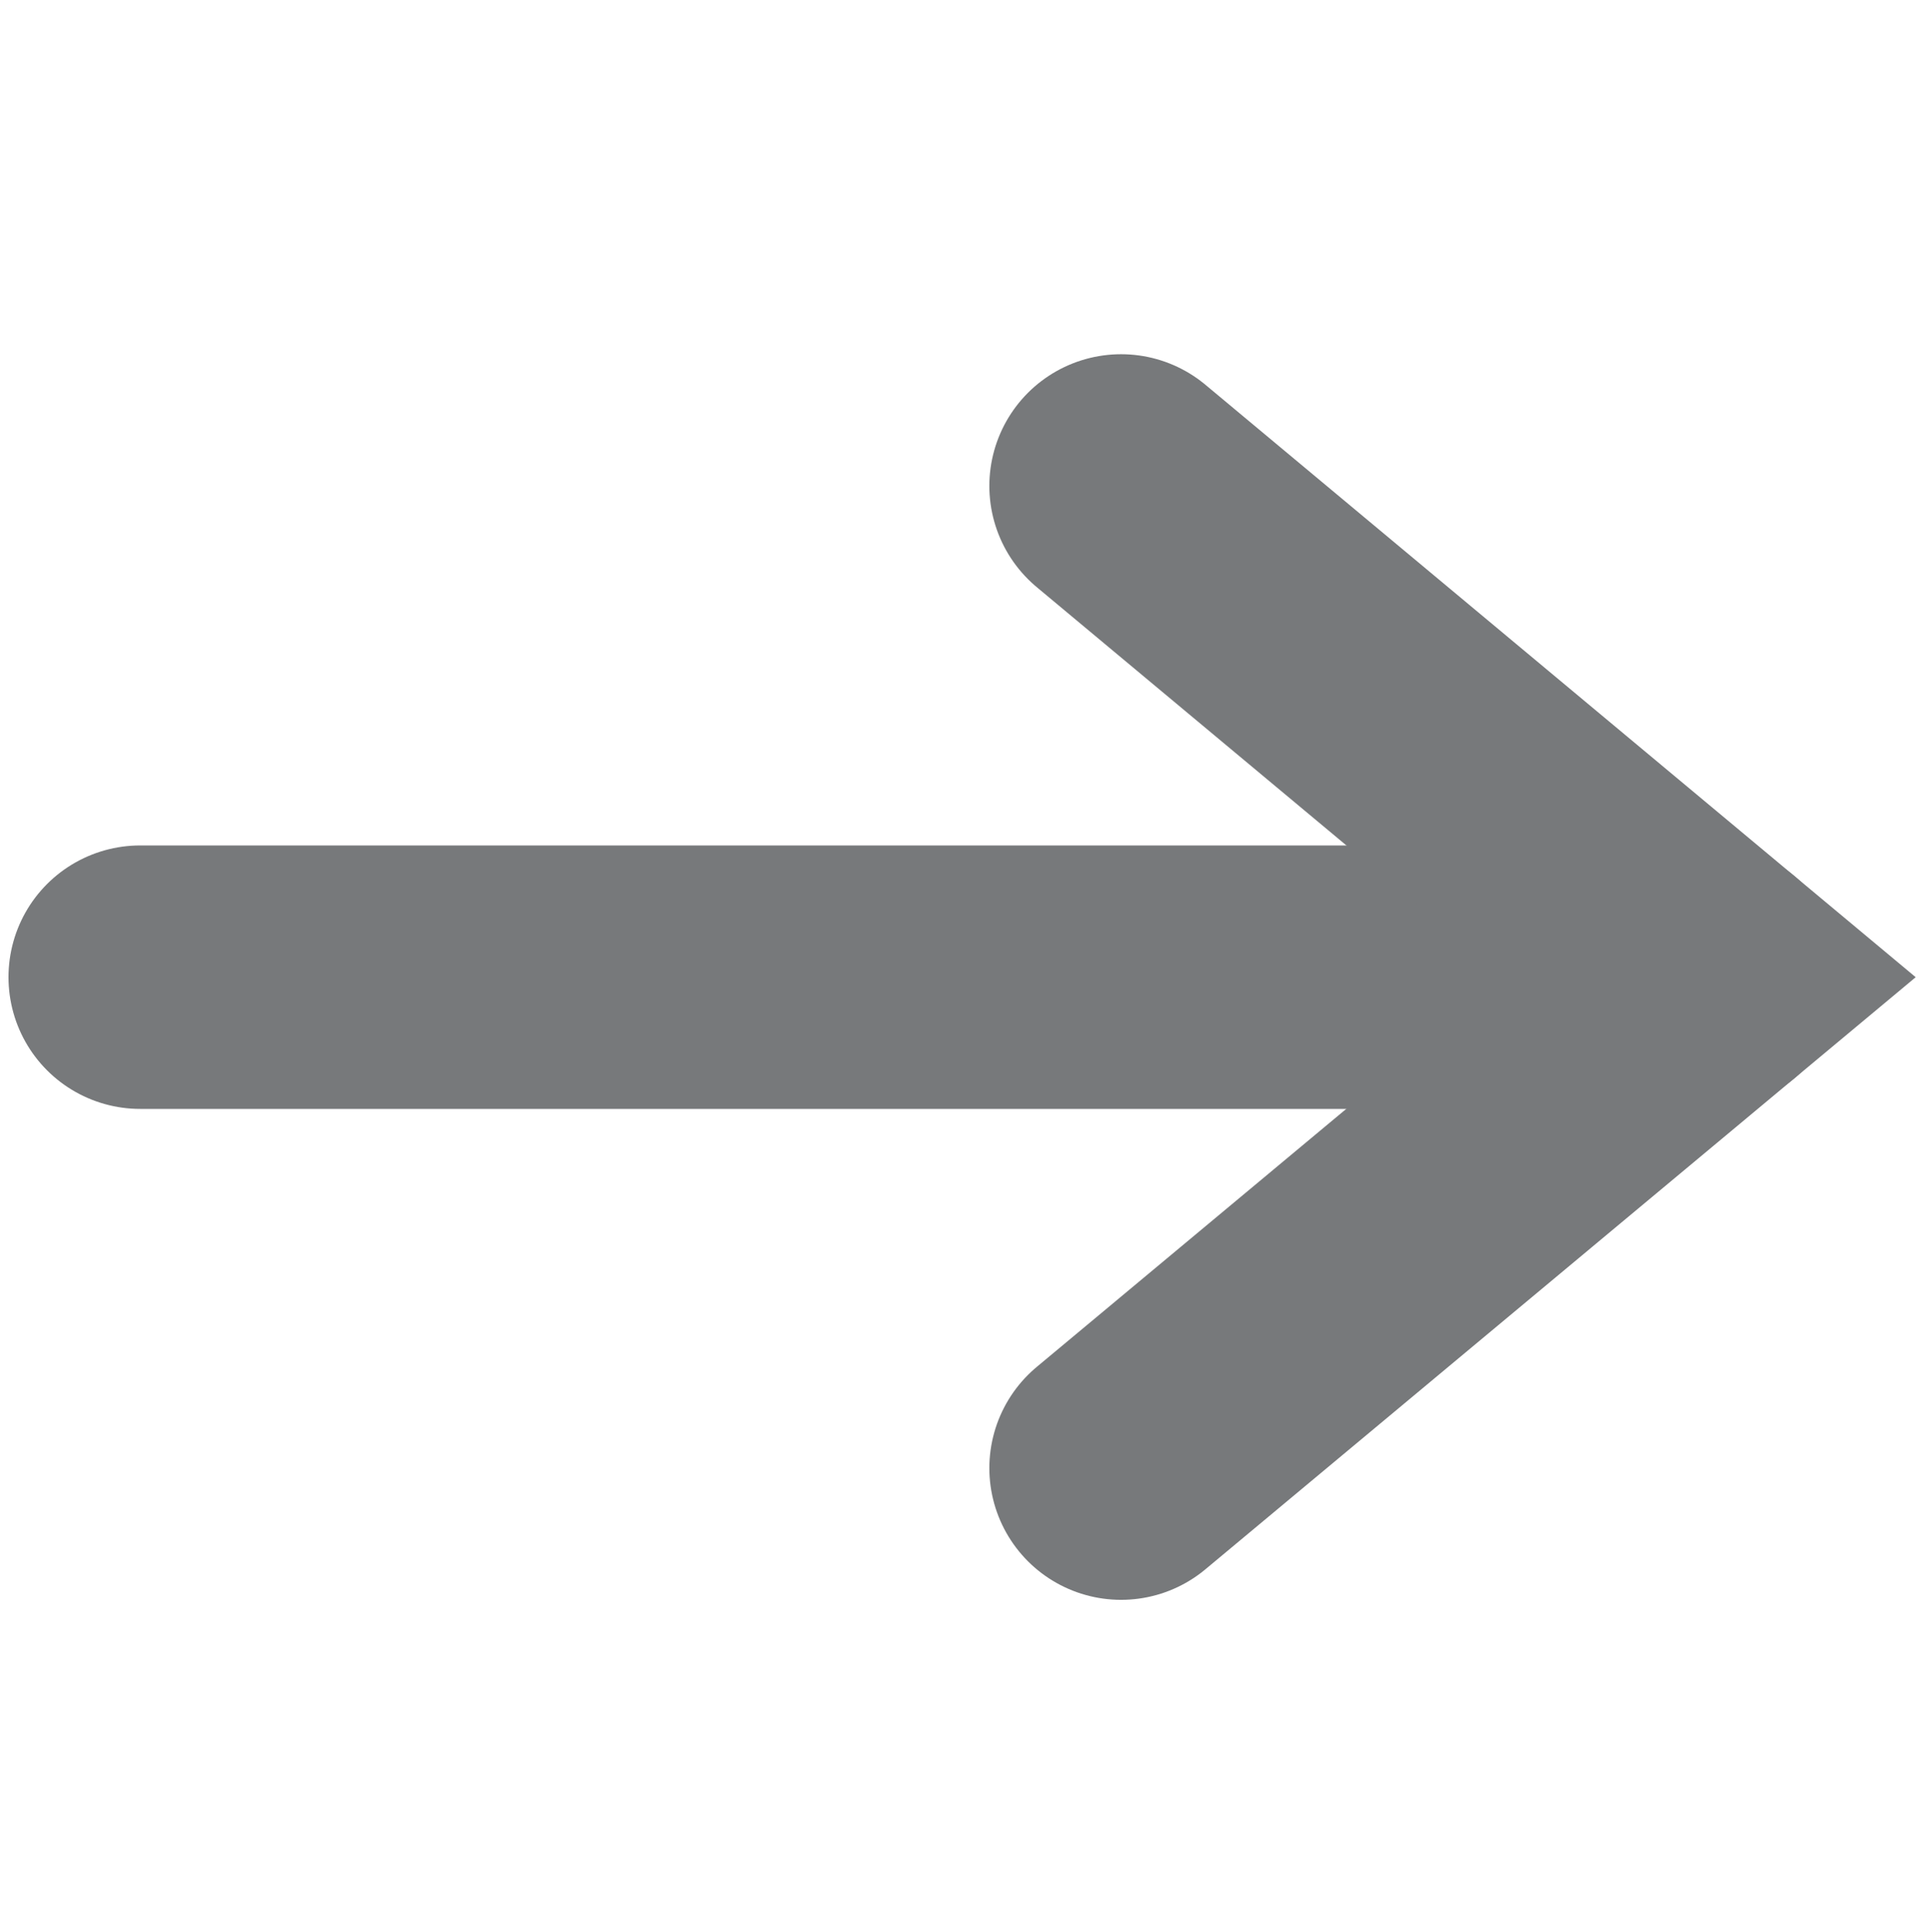
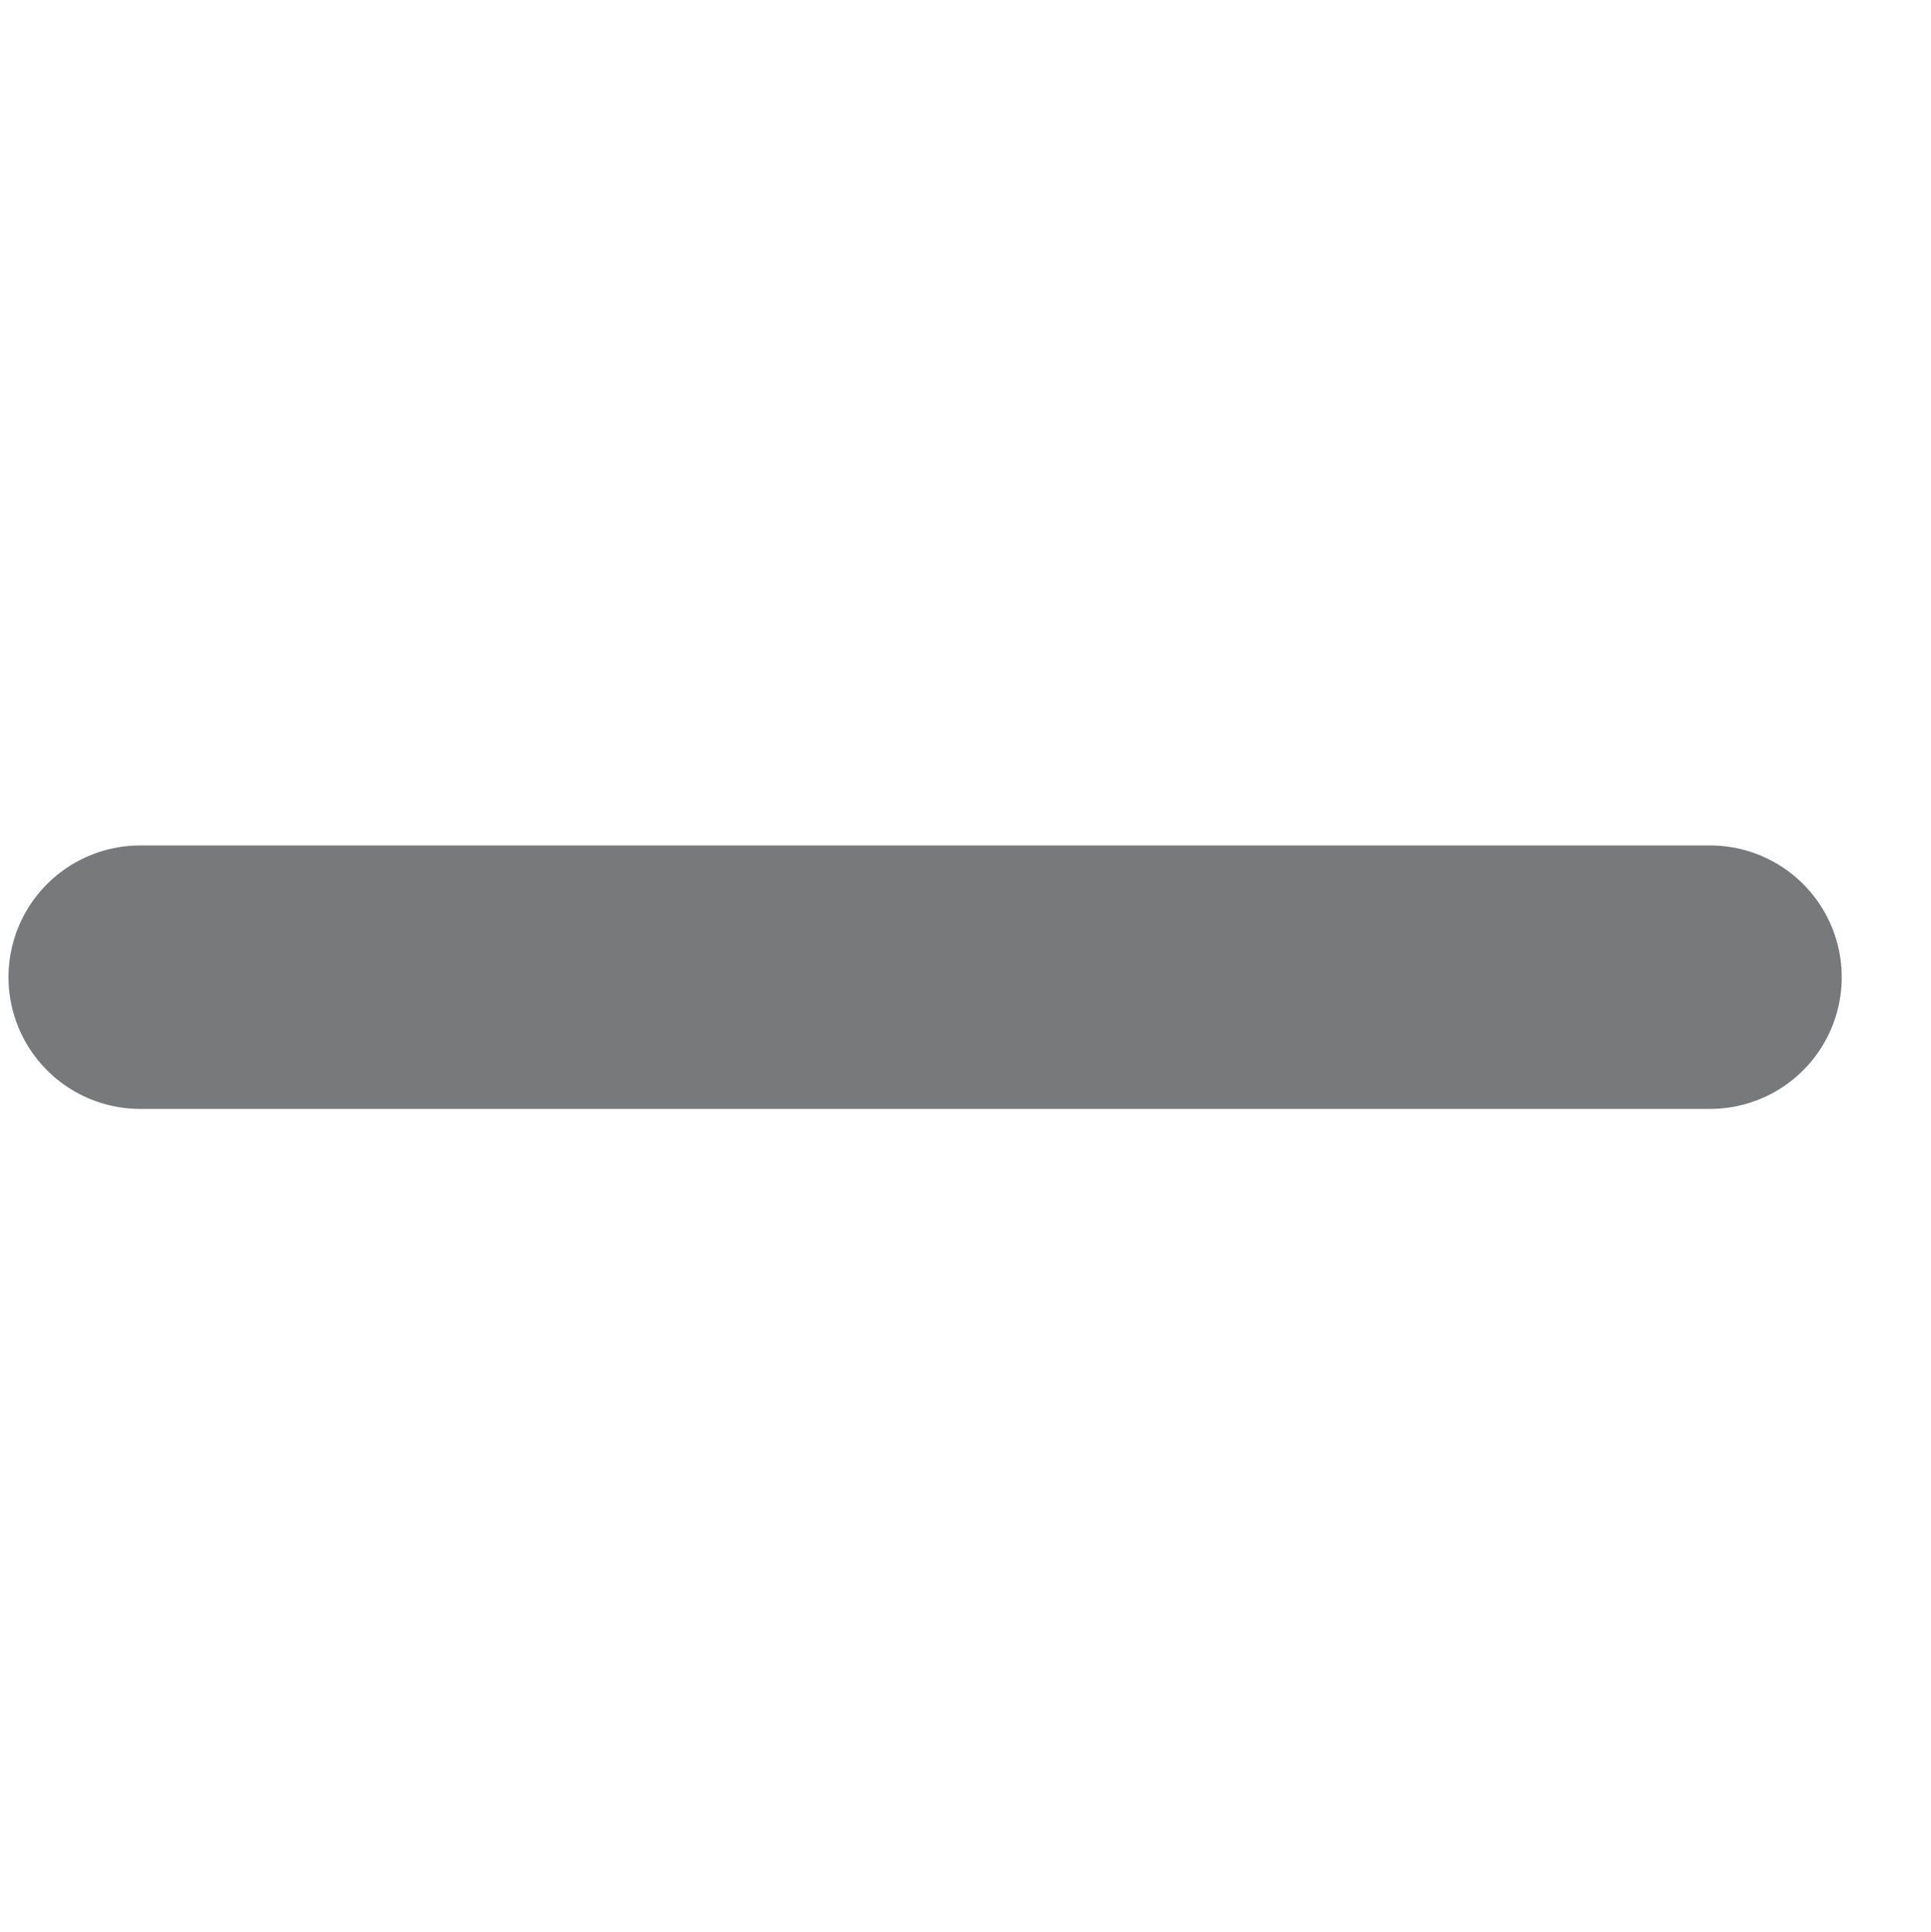
<svg xmlns="http://www.w3.org/2000/svg" id="icon-arrow" viewBox="0 0 65.97 66">
  <defs>
    <style>
      .cls-1 {
        fill: none;
        stroke: #77797b;
        stroke-linecap: round;
        stroke-miterlimit: 3;
        stroke-width: 9px;
      }
    </style>
  </defs>
  <line class="cls-1" x1="4.79" y1="33.38" x2="58.42" y2="33.38" />
-   <polyline class="cls-1" points="38.3 16.6 58.42 33.38 38.3 50.15" />
</svg>